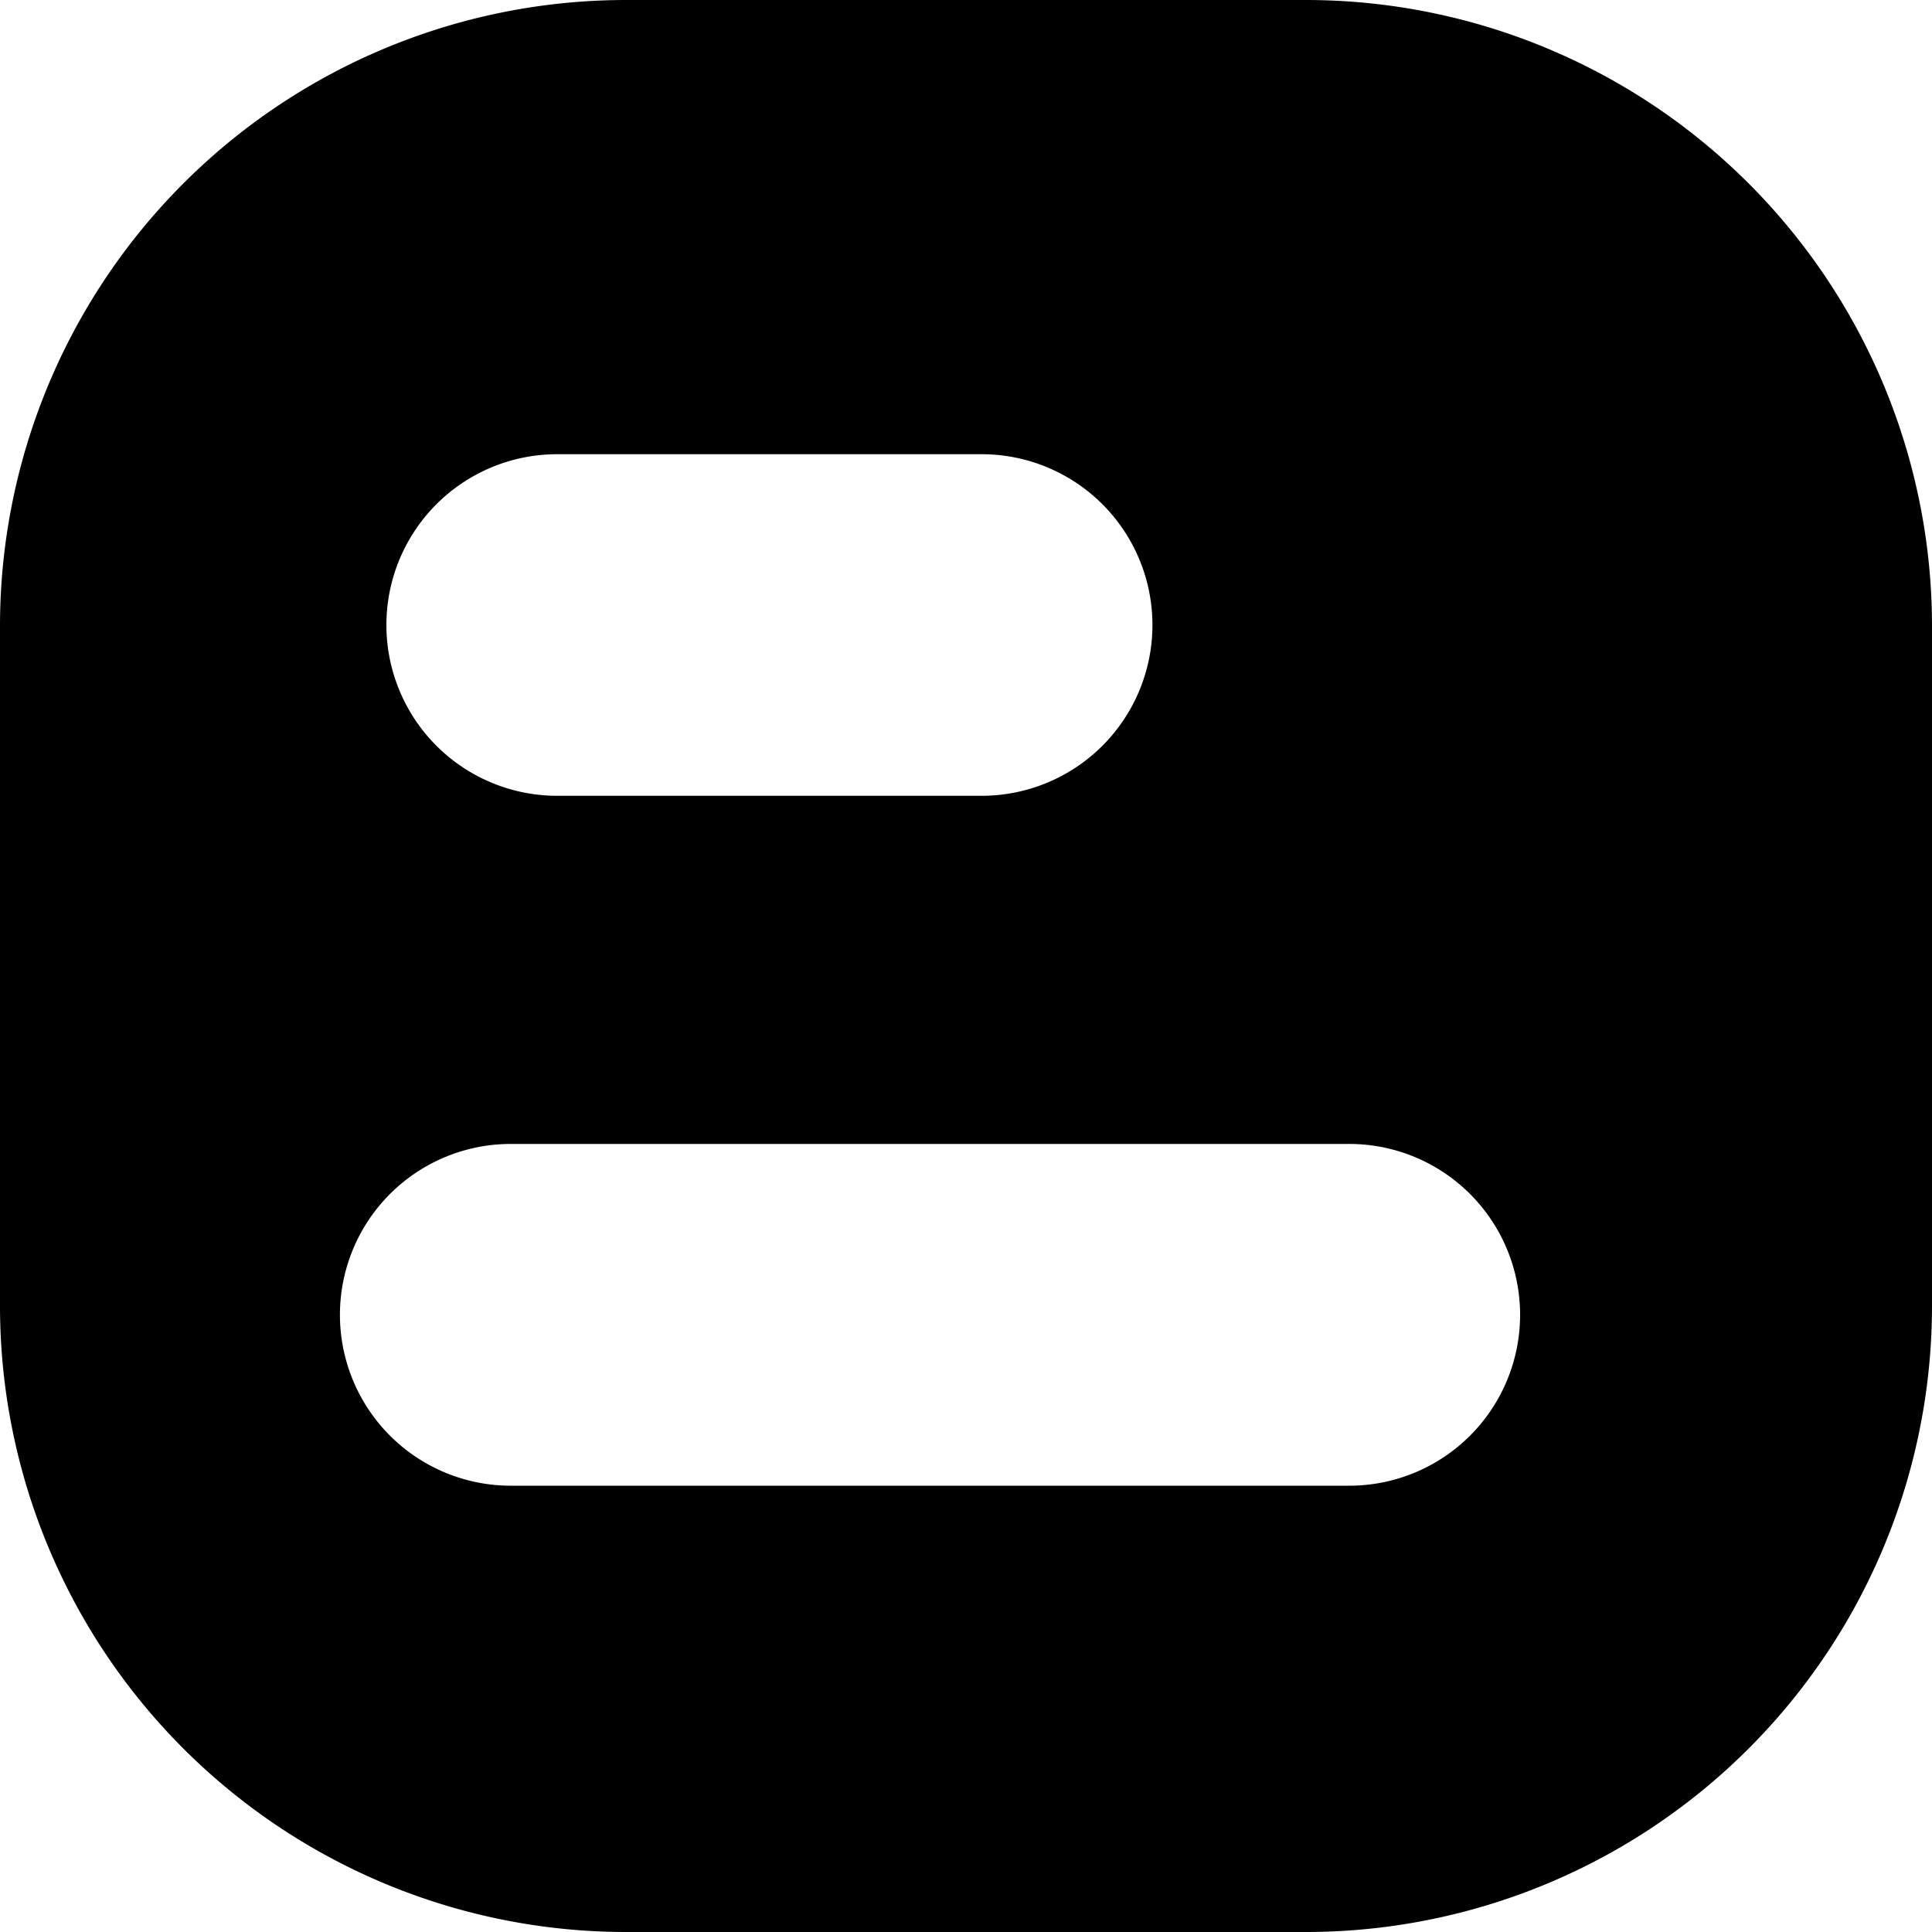
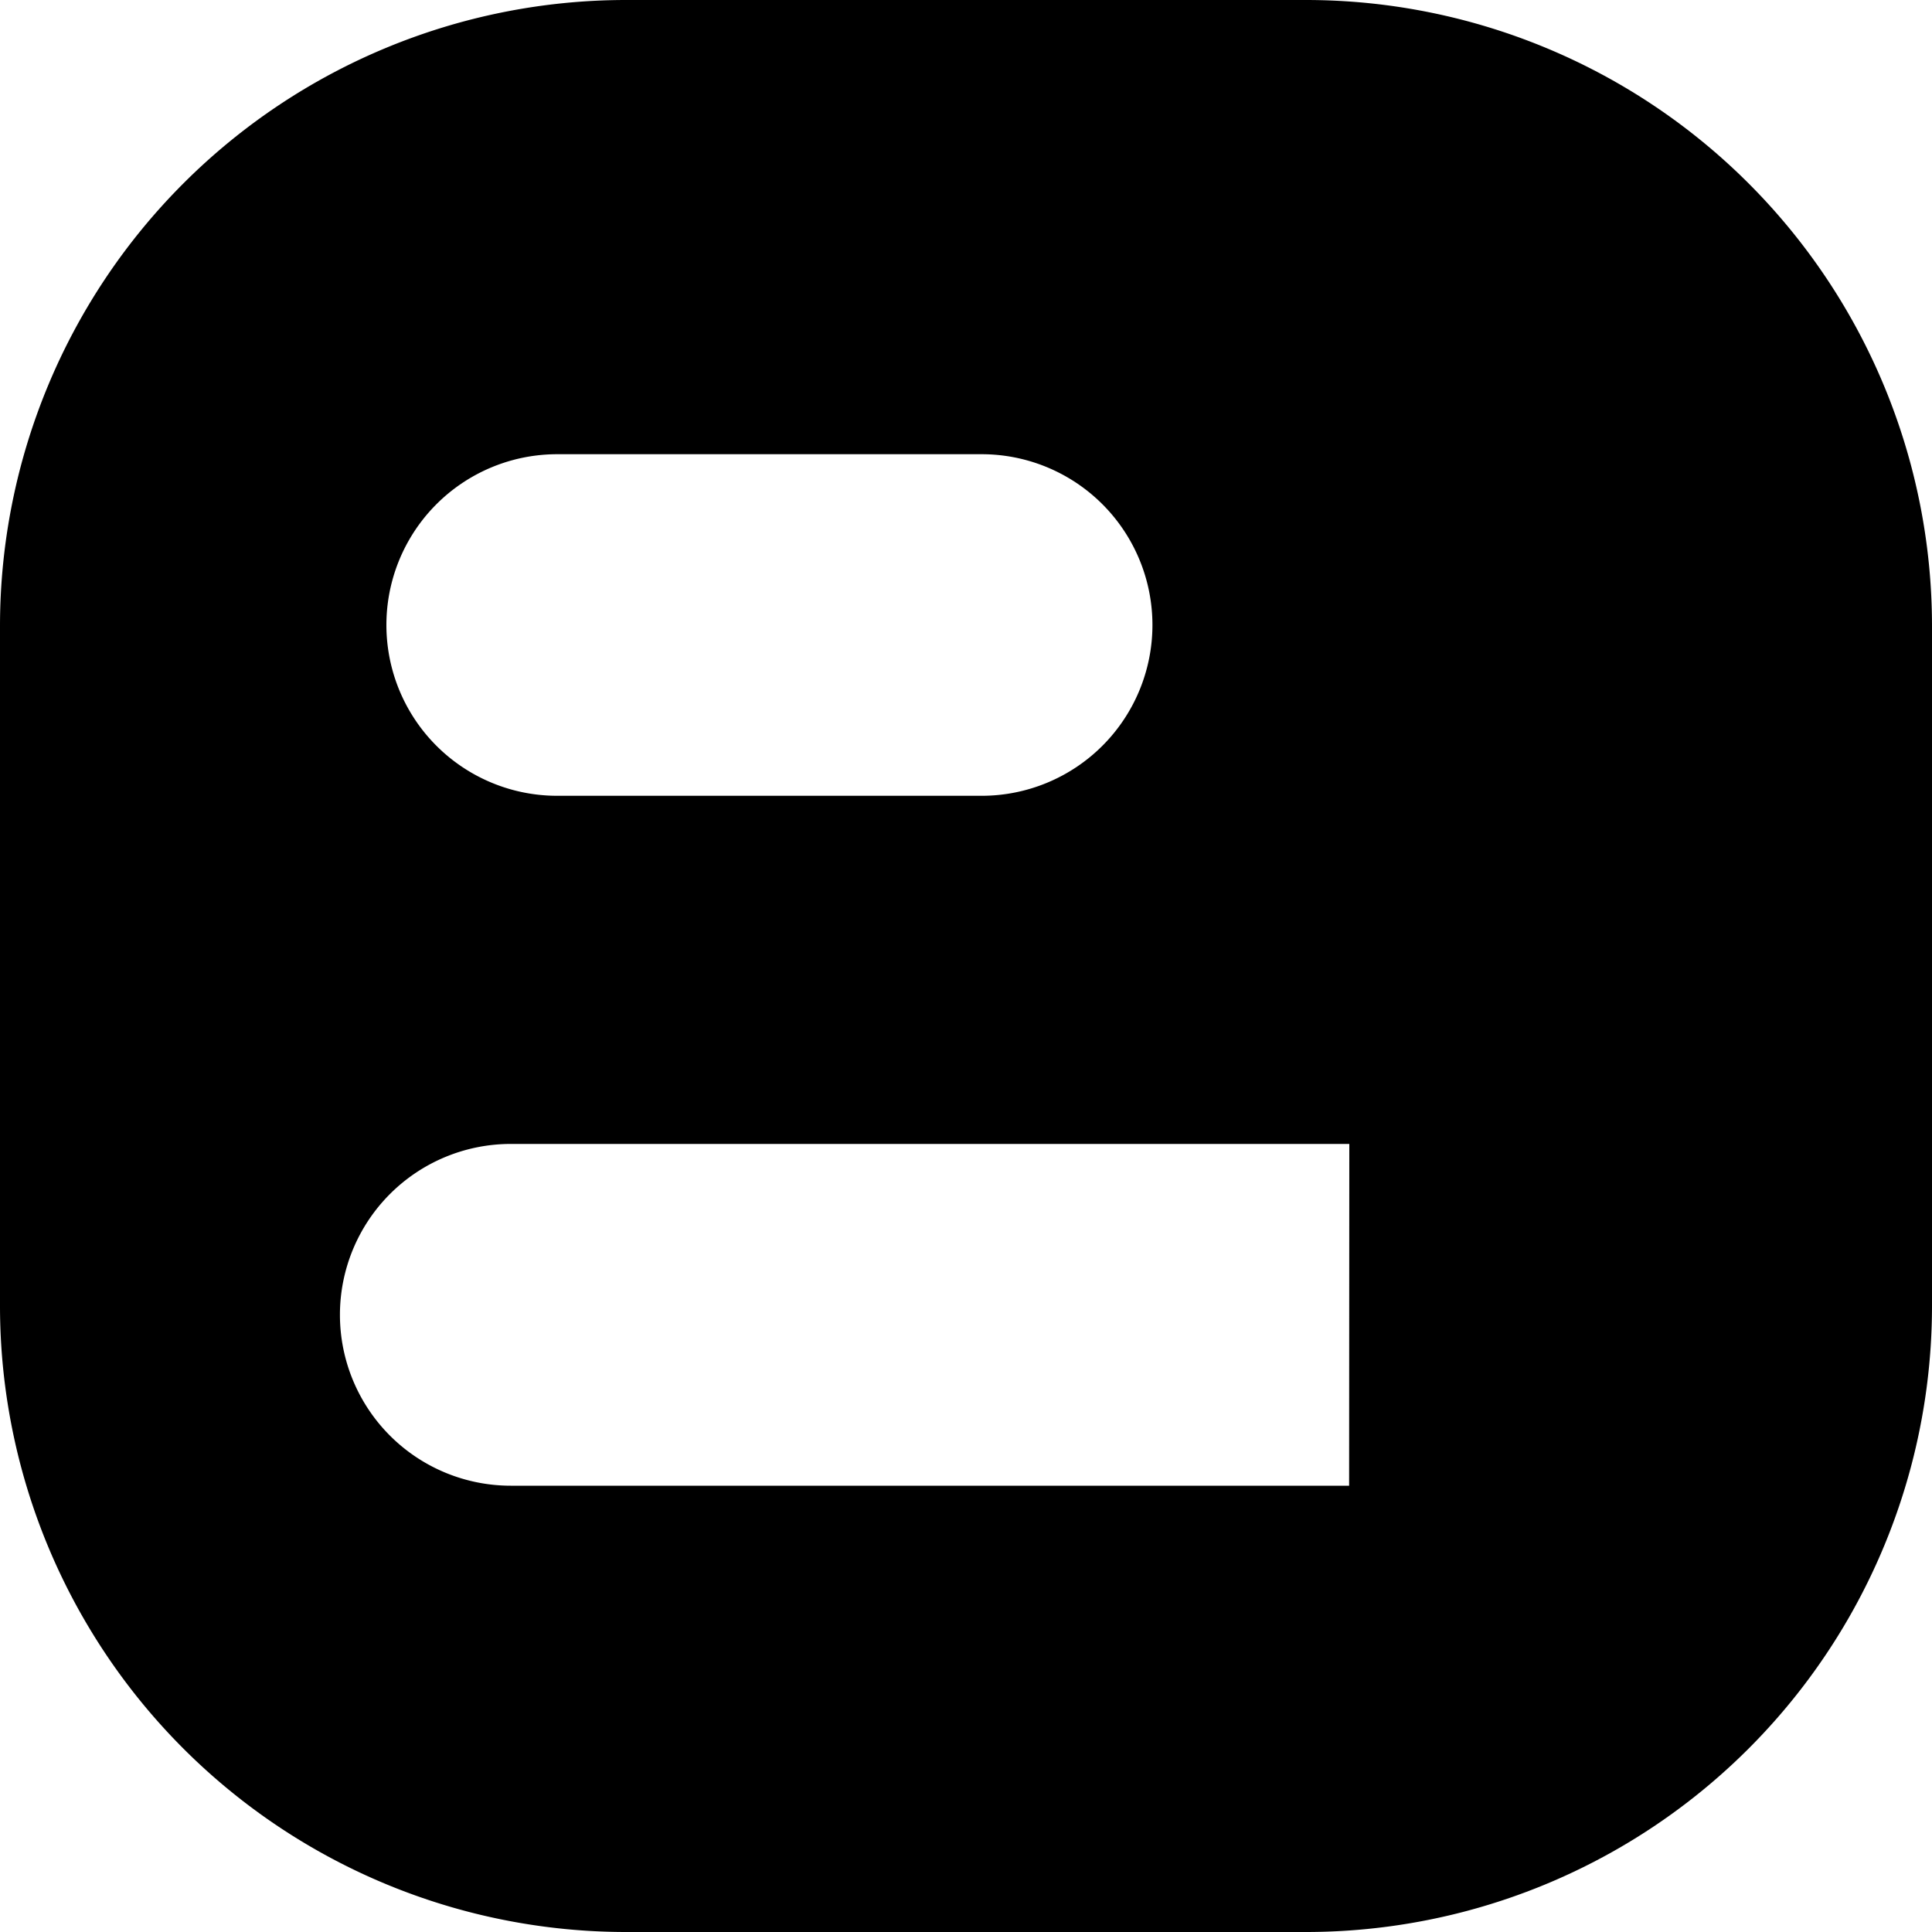
<svg xmlns="http://www.w3.org/2000/svg" data-name="Layer 1" viewBox="0 0 100 100" x="0px" y="0px">
  <title>All2</title>
-   <path d="M67.59,0H32.41A32.41,32.41,0,0,0,0,32.41V67.58A32.41,32.41,0,0,0,32.41,100H67.59A32.41,32.41,0,0,0,100,67.58V32.41A32.41,32.41,0,0,0,67.59,0ZM20,32.35a8.84,8.84,0,0,1,8.84-8.84H50.81a8.84,8.84,0,0,1,8.84,8.84h0a8.84,8.84,0,0,1-8.84,8.84H28.87A8.84,8.84,0,0,1,20,32.35h0ZM69.83,76.9H26.44a8.84,8.84,0,0,1,0-17.69h43.4A8.84,8.84,0,1,1,69.83,76.9Z" />
+   <path d="M67.59,0H32.41A32.41,32.41,0,0,0,0,32.41V67.58A32.41,32.41,0,0,0,32.41,100H67.59A32.41,32.41,0,0,0,100,67.58V32.41A32.41,32.41,0,0,0,67.59,0ZM20,32.35a8.84,8.84,0,0,1,8.84-8.84H50.81a8.84,8.84,0,0,1,8.84,8.84h0a8.84,8.84,0,0,1-8.84,8.84H28.87A8.84,8.84,0,0,1,20,32.35h0ZM69.83,76.9H26.44a8.84,8.84,0,0,1,0-17.69h43.4Z" />
</svg>